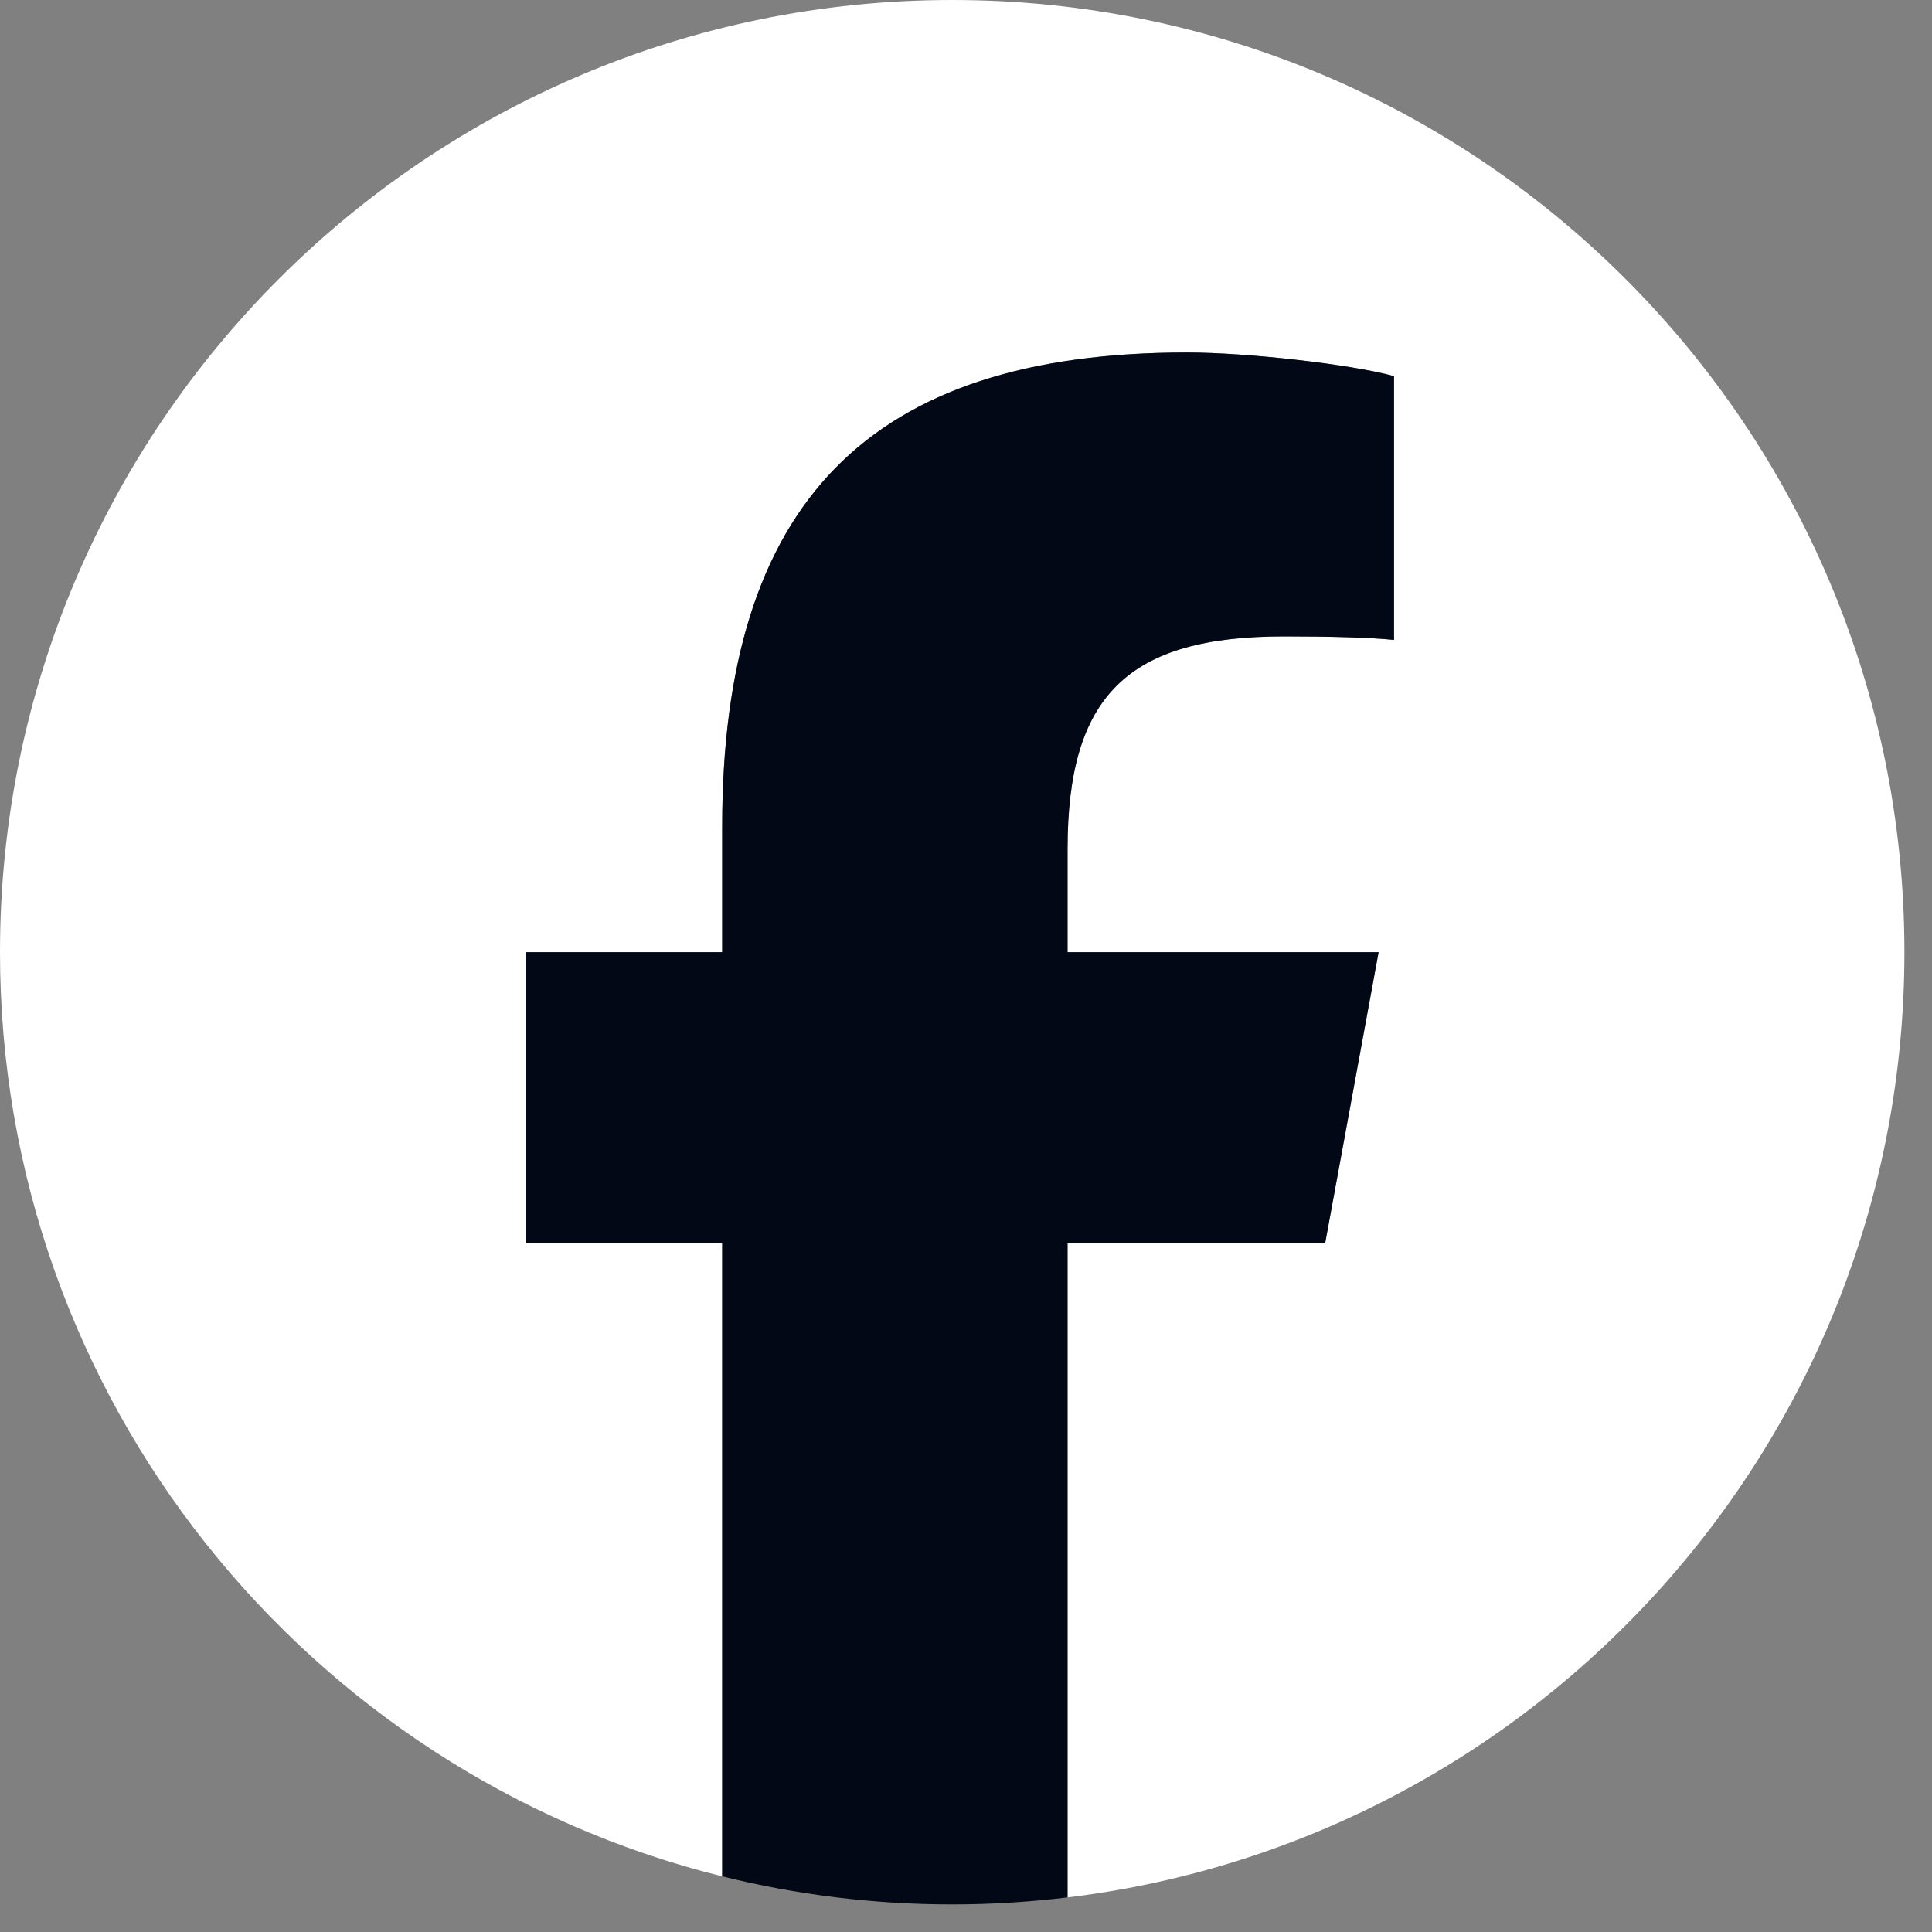
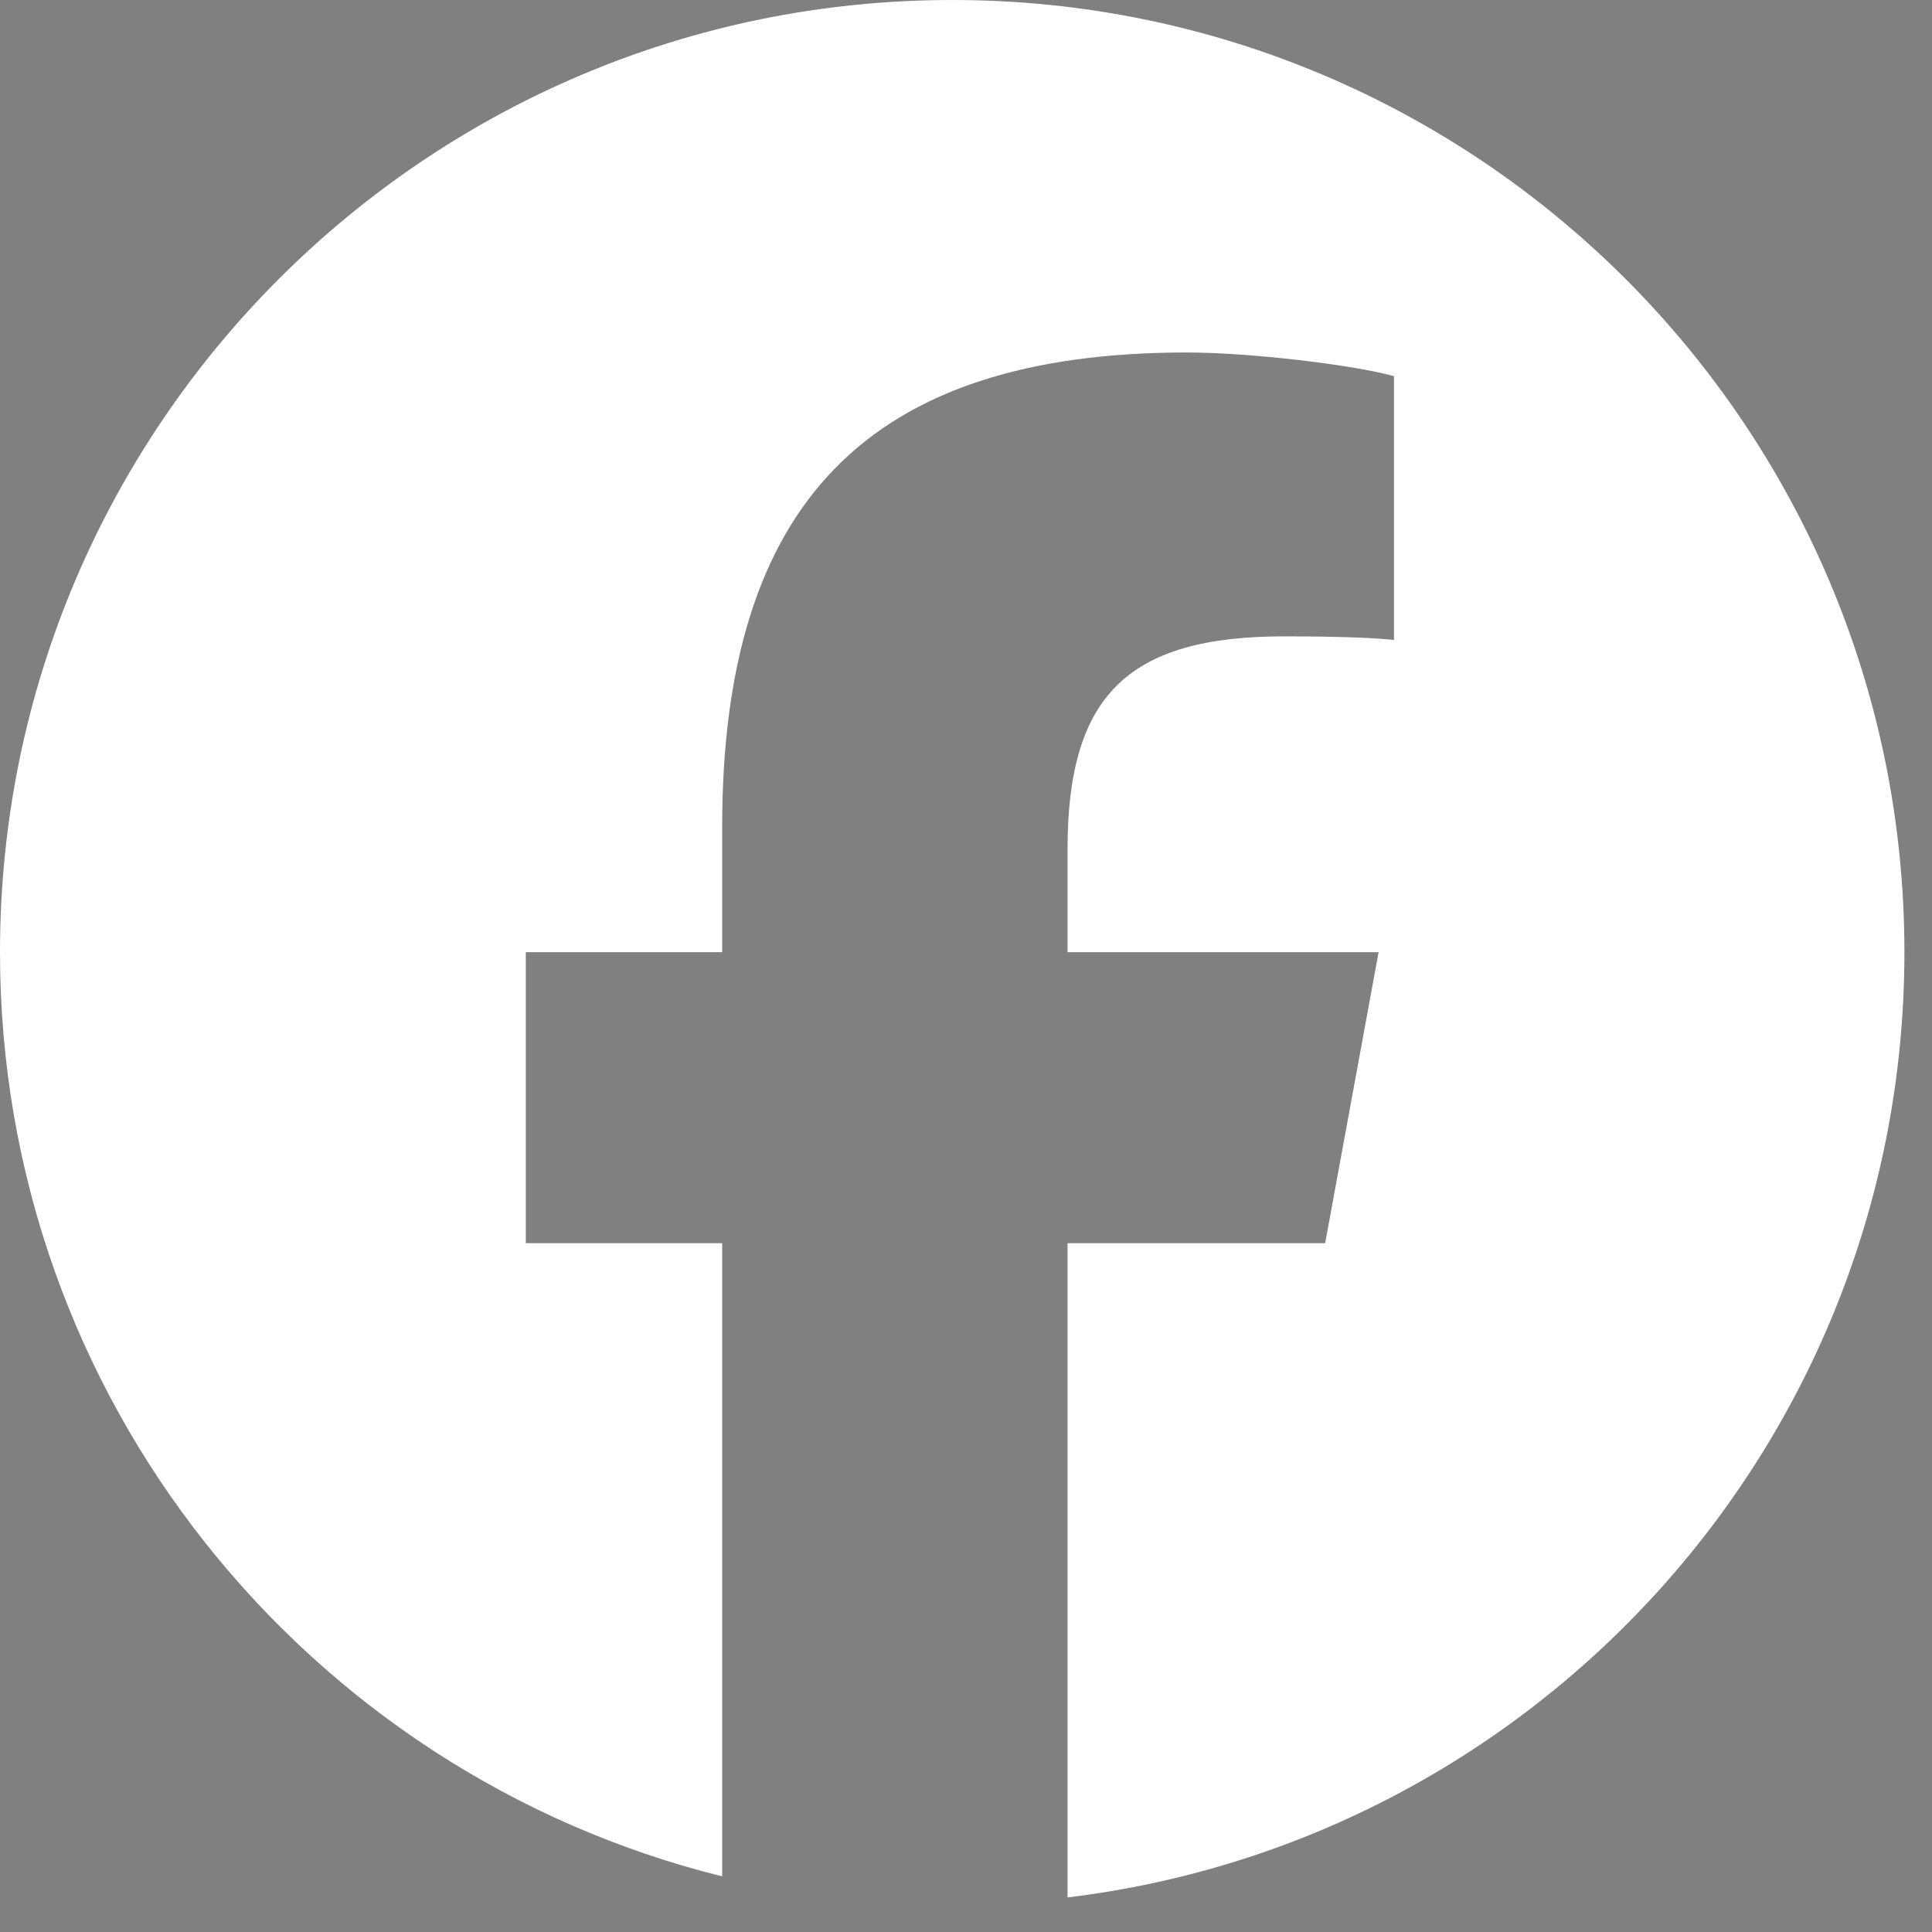
<svg xmlns="http://www.w3.org/2000/svg" width="50" height="50" viewBox="0 0 50 50" fill="none">
  <rect x="0" y="0" width="50" height="50" fill="#808080" stroke="none" />
  <path d="M49.286 24.643C49.286 11.033 38.253 -0 24.643 -0C11.033 -0 0 11.033 0 24.643C0 36.2 7.956 45.897 18.69 48.56V32.173H13.608V24.643H18.69V21.398C18.69 13.01 22.485 9.122 30.72 9.122C32.281 9.122 34.975 9.429 36.077 9.735V16.561C35.496 16.5 34.485 16.469 33.23 16.469C29.19 16.469 27.628 18 27.628 21.979V24.643H35.678L34.295 32.173H27.628V49.105C39.83 47.631 49.286 37.242 49.286 24.643Z" fill="white" />
-   <path d="M34.295 32.173L35.678 24.643H27.628V21.98C27.628 18 29.19 16.47 33.23 16.47C34.486 16.47 35.496 16.5 36.077 16.561V9.735C34.975 9.429 32.282 9.123 30.72 9.123C22.486 9.123 18.69 13.01 18.69 21.398V24.643H13.608V32.173H18.69V48.56C20.596 49.033 22.59 49.286 24.643 49.286C25.654 49.286 26.65 49.223 27.628 49.105V32.173H34.295Z" fill="#020816" />
</svg>